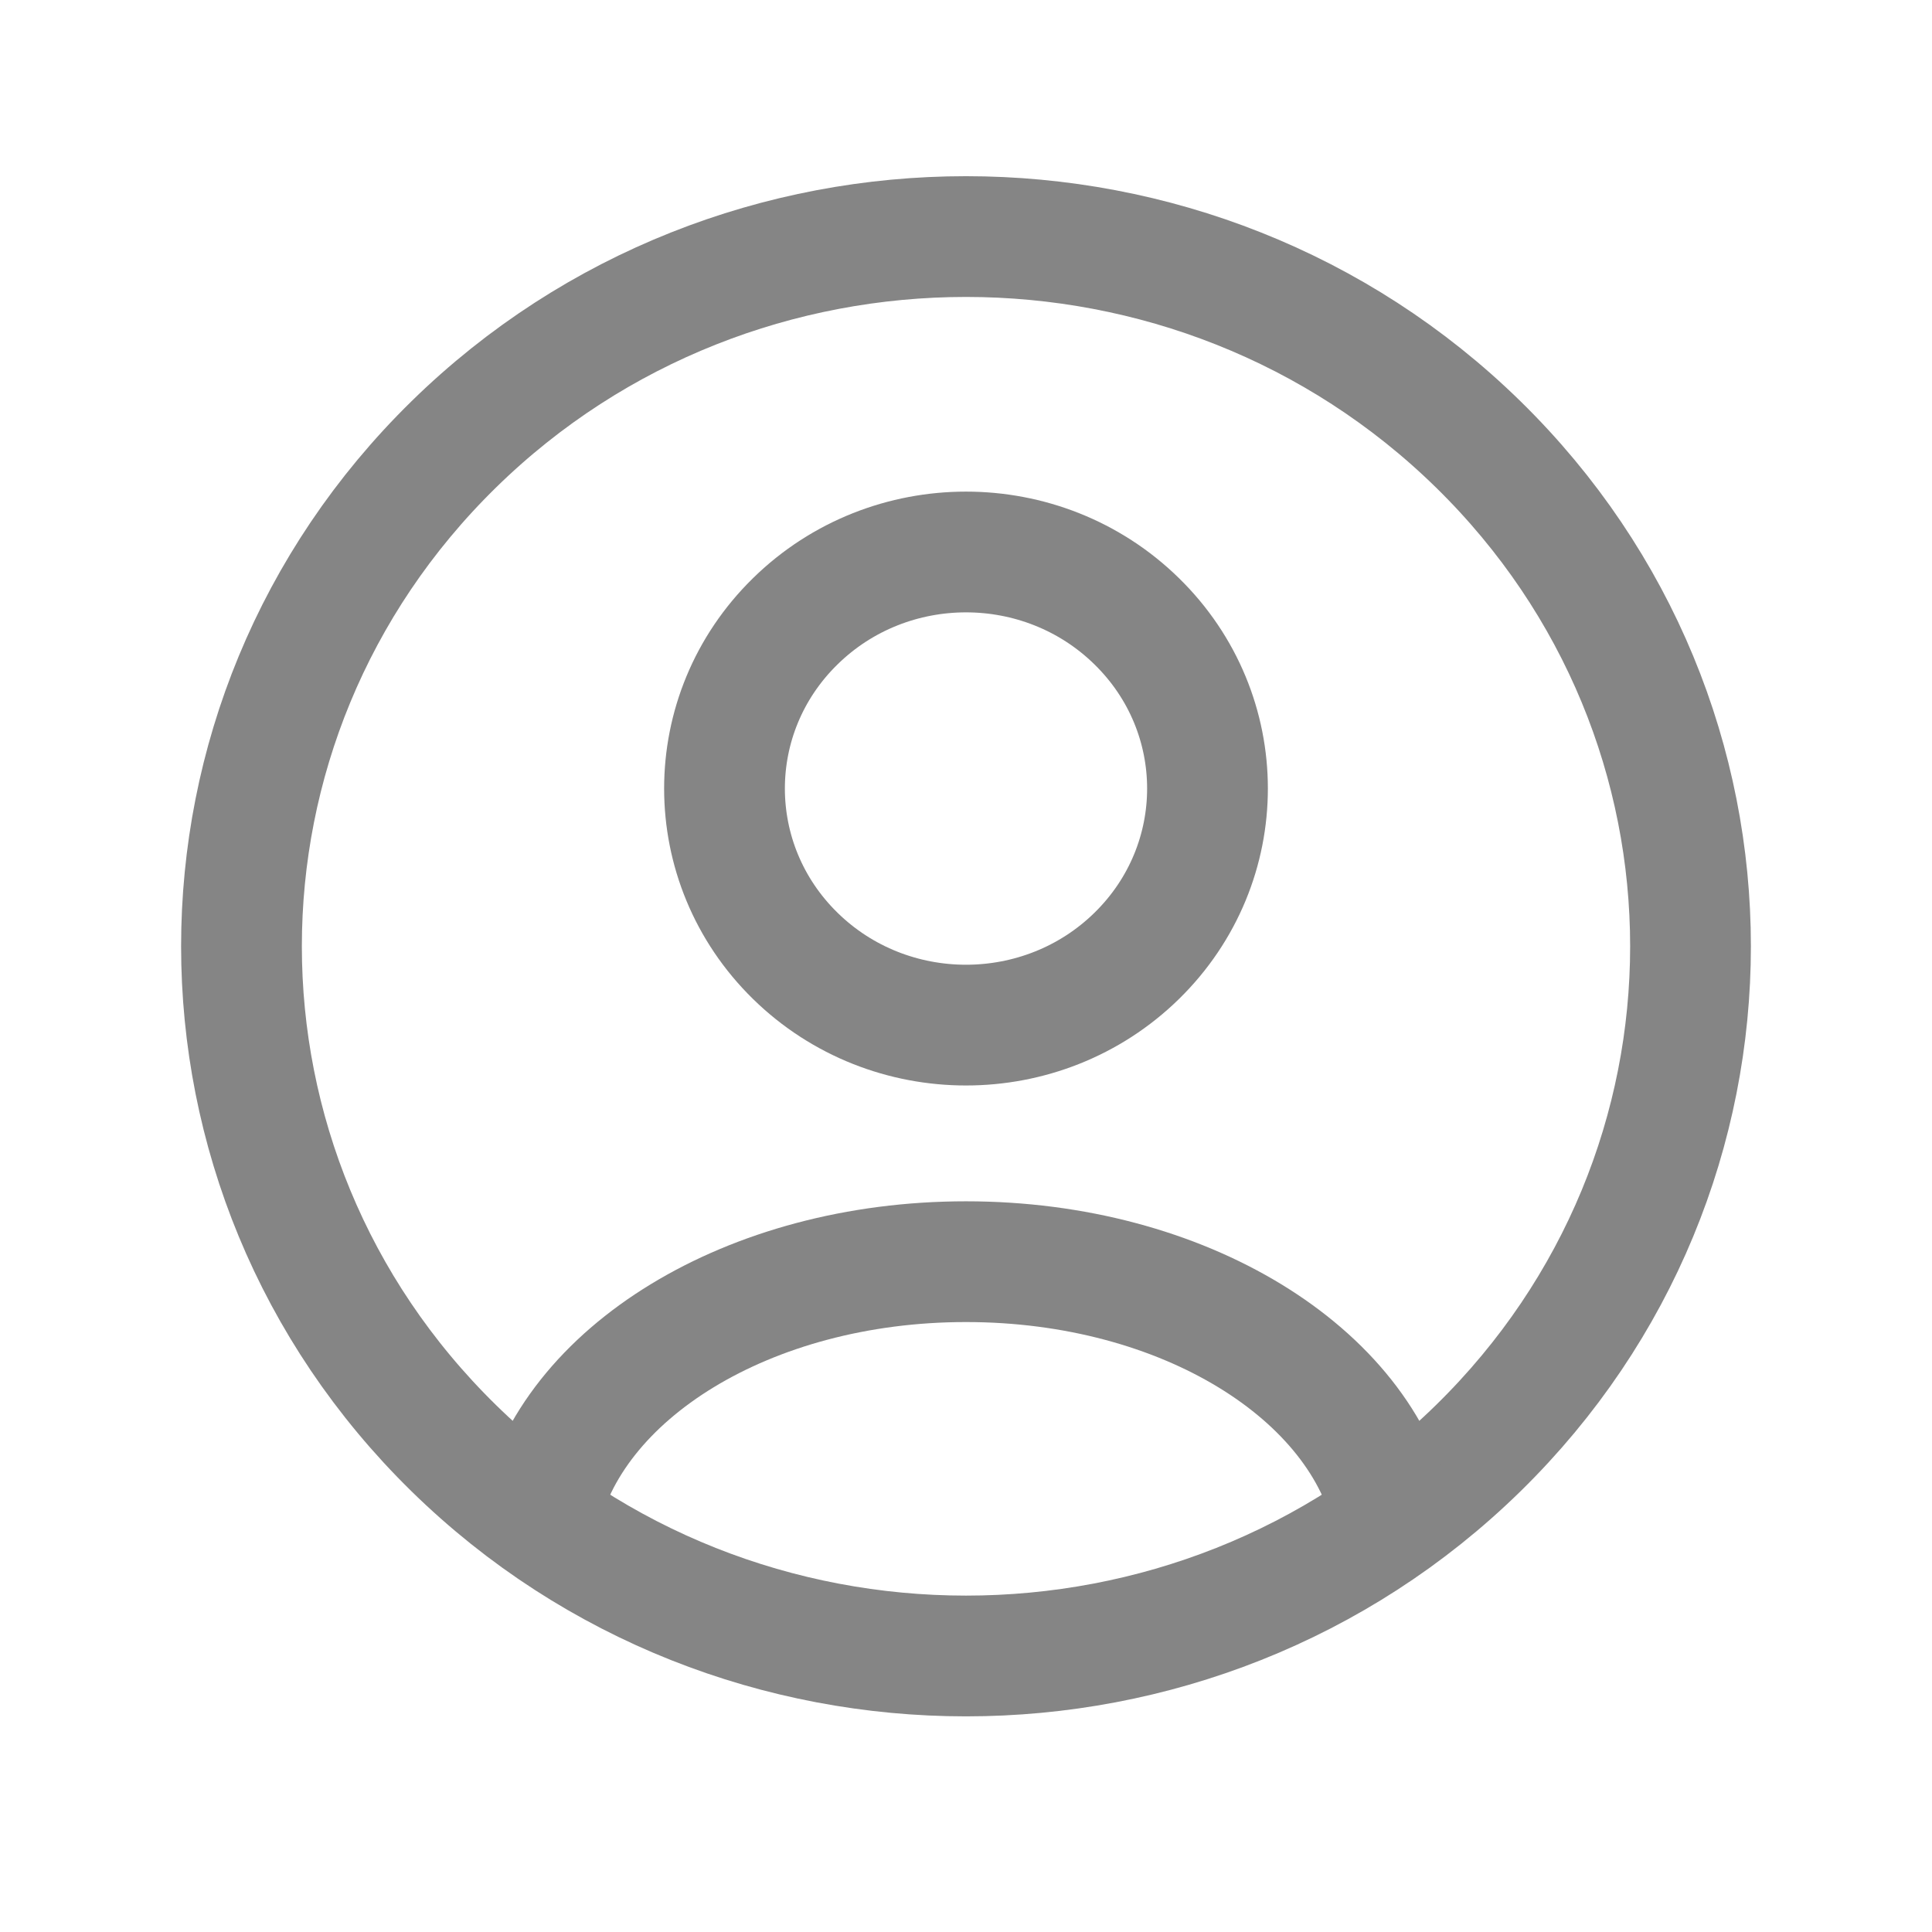
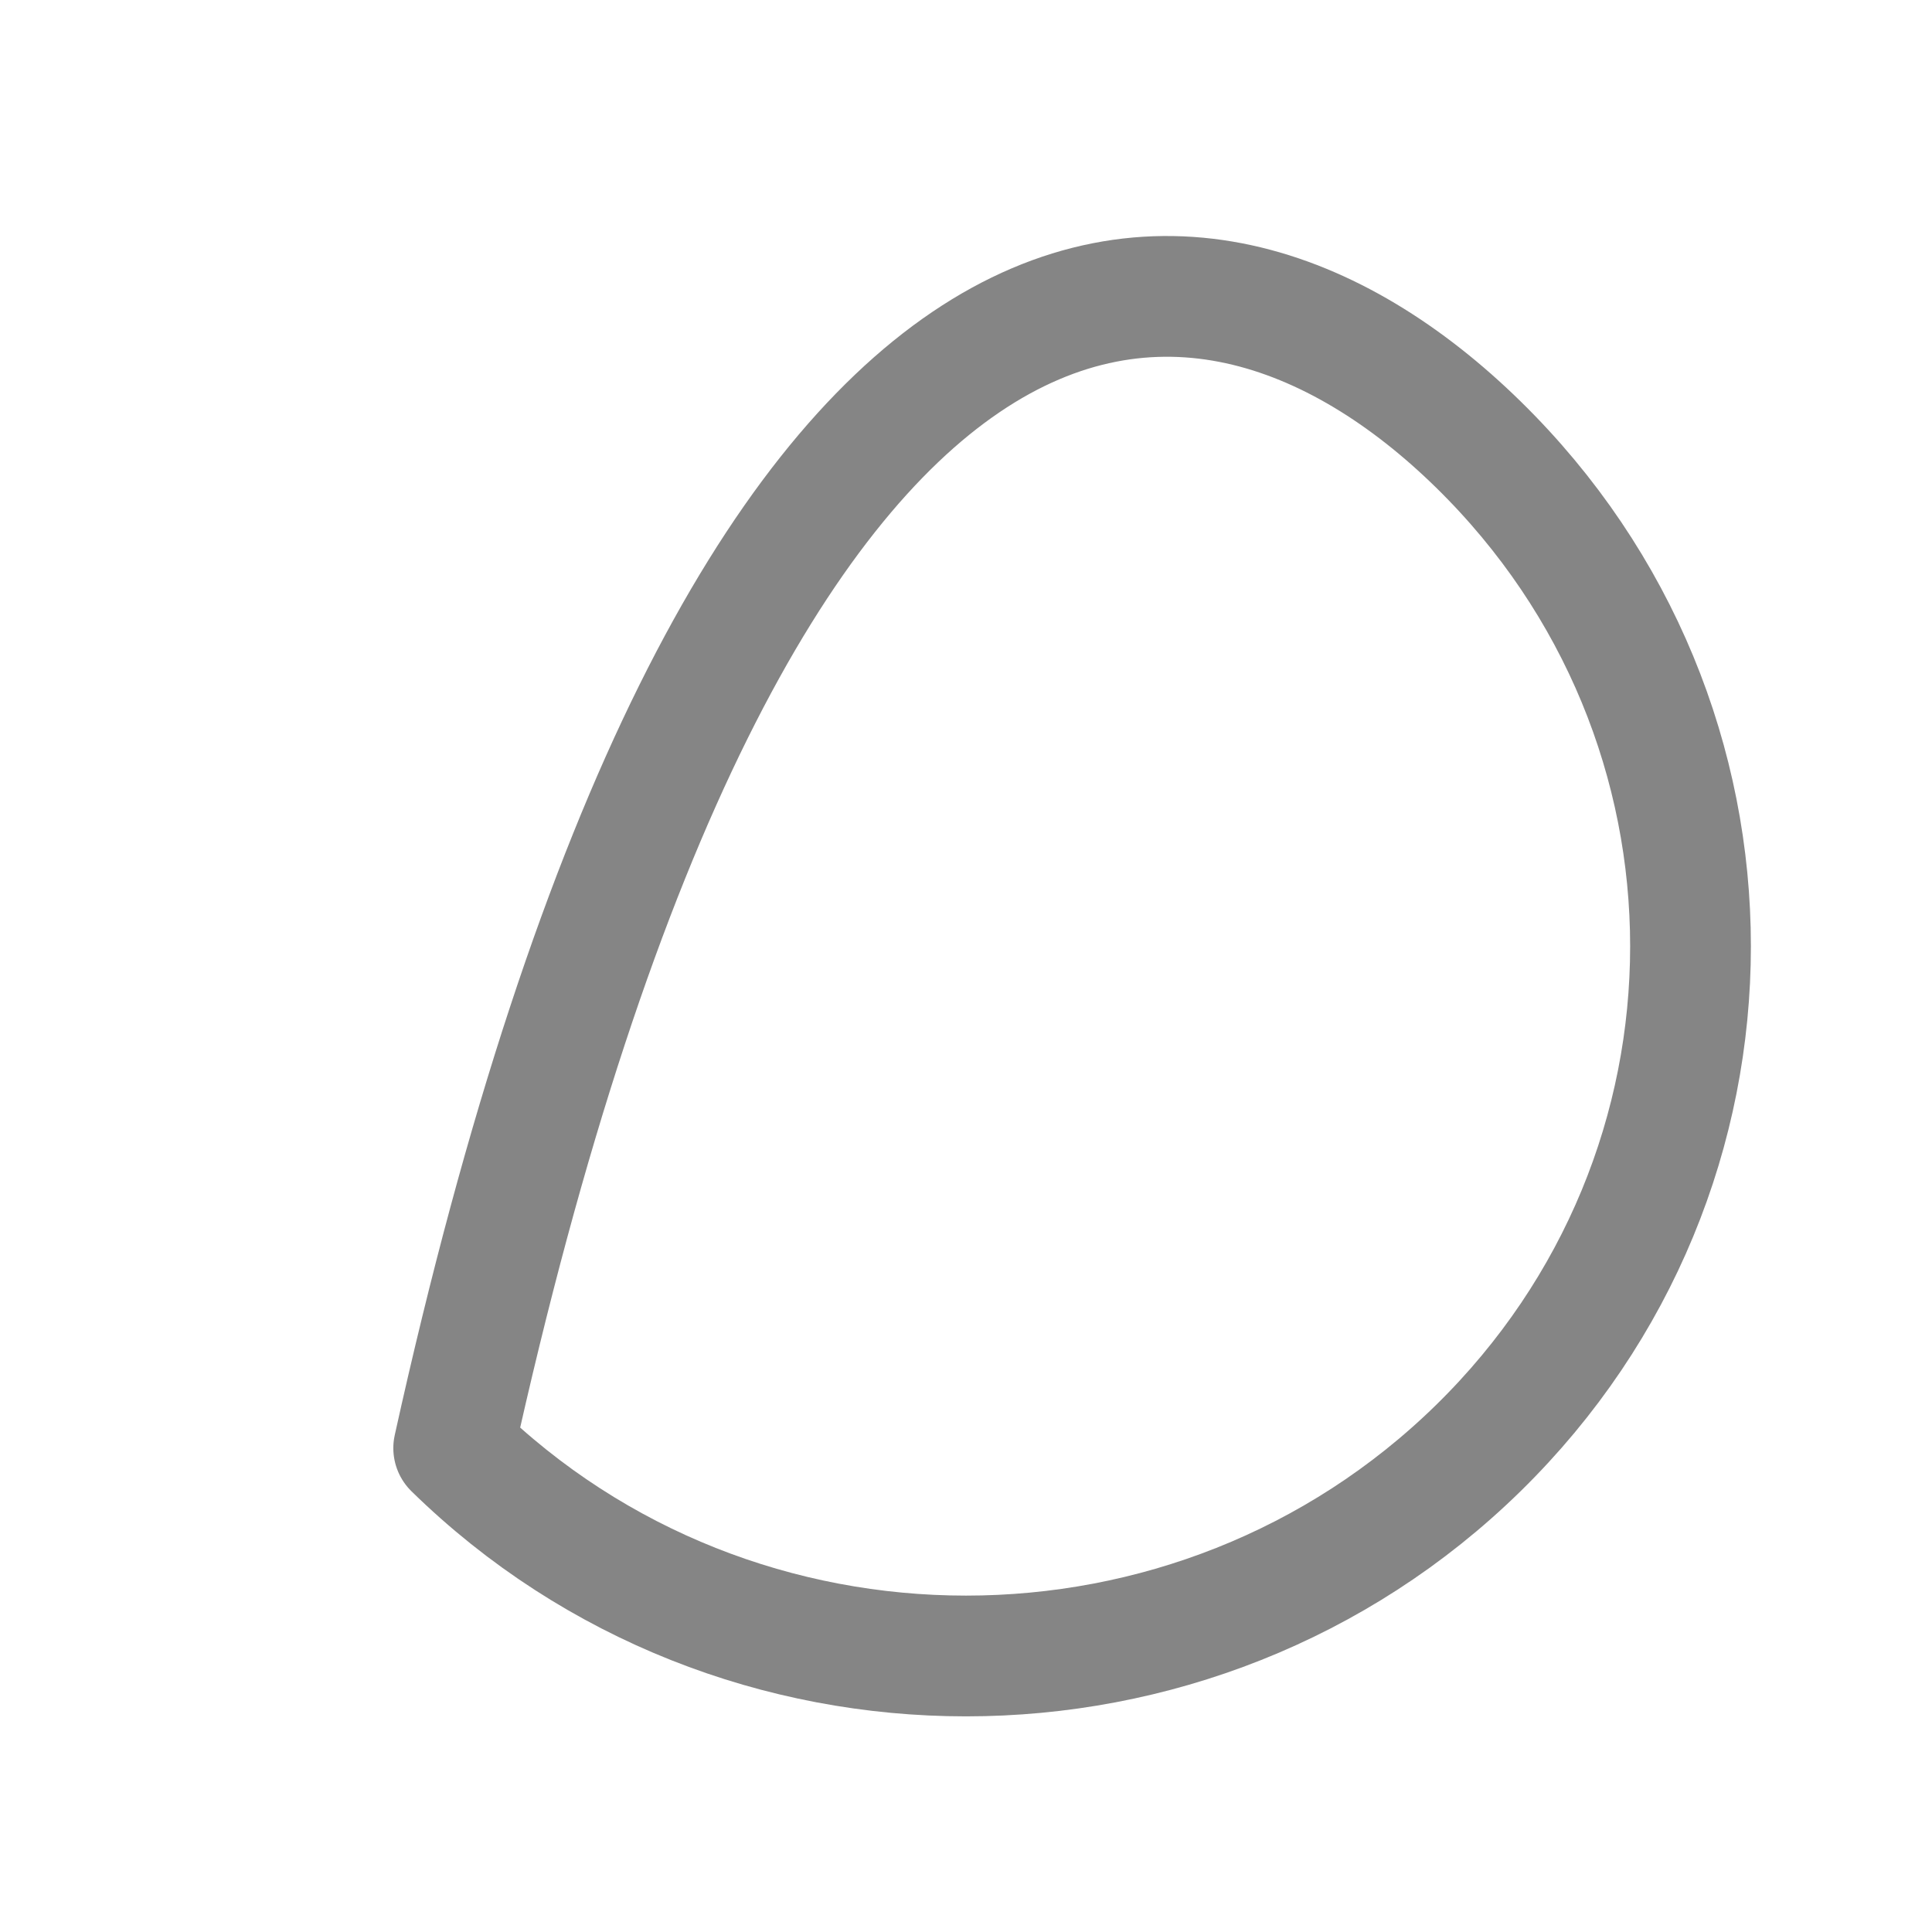
<svg xmlns="http://www.w3.org/2000/svg" width="24" height="24" viewBox="0 0 24 24" fill="none">
-   <path d="M18.364 5.521C21.879 8.964 21.879 14.546 18.364 17.989C14.849 21.432 9.151 21.432 5.636 17.989C2.121 14.546 2.121 8.964 5.636 5.521C9.151 2.078 14.849 2.078 18.364 5.521" stroke="#858585" stroke-width="1.5" stroke-linecap="round" stroke-linejoin="round" />
-   <path d="M17.307 18.864C16.923 17.061 14.705 15.673 12 15.673C9.295 15.673 7.077 17.061 6.693 18.864" stroke="#858585" stroke-width="1.5" stroke-linecap="round" stroke-linejoin="round" />
-   <path d="M14.121 7.718C15.293 8.865 15.293 10.726 14.121 11.874C12.95 13.021 11.05 13.021 9.879 11.874C8.707 10.726 8.707 8.865 9.879 7.718C11.05 6.57 12.95 6.57 14.121 7.718" stroke="#858585" stroke-width="1.5" stroke-linecap="round" stroke-linejoin="round" />
+   <path d="M18.364 5.521C21.879 8.964 21.879 14.546 18.364 17.989C14.849 21.432 9.151 21.432 5.636 17.989C9.151 2.078 14.849 2.078 18.364 5.521" stroke="#858585" stroke-width="1.5" stroke-linecap="round" stroke-linejoin="round" />
</svg>